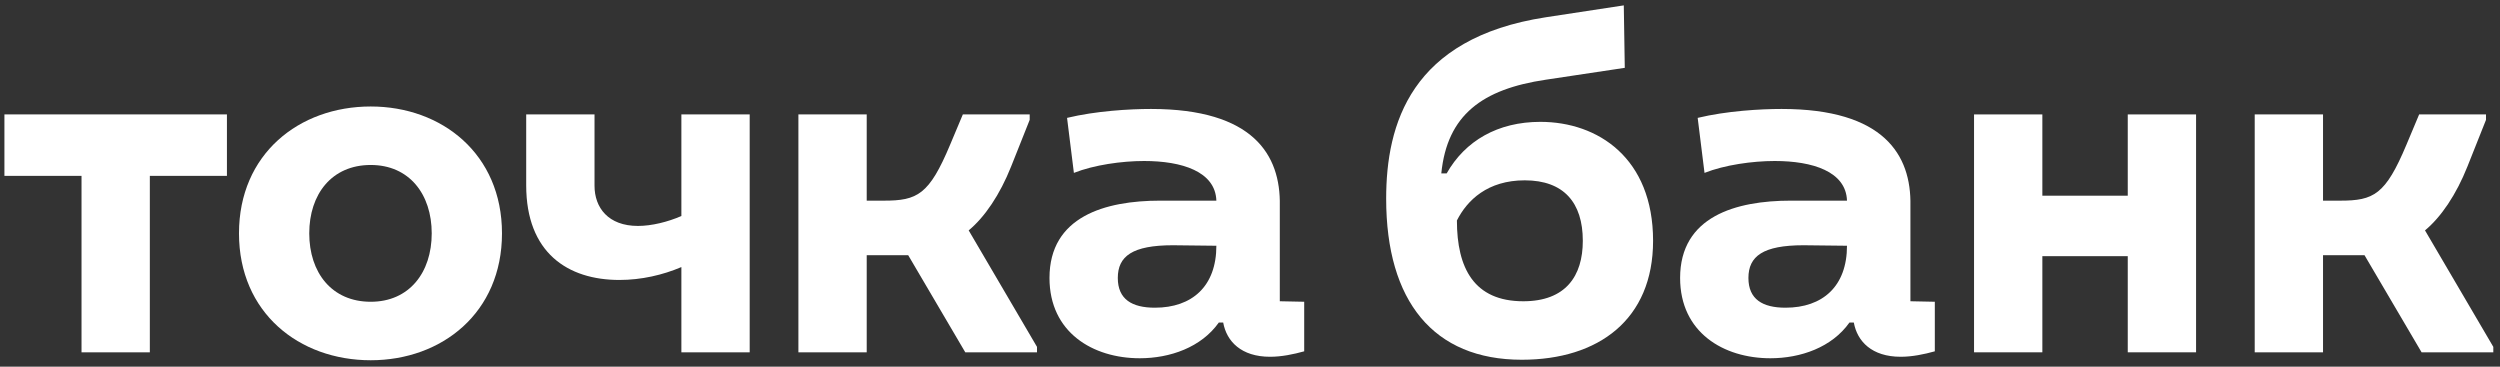
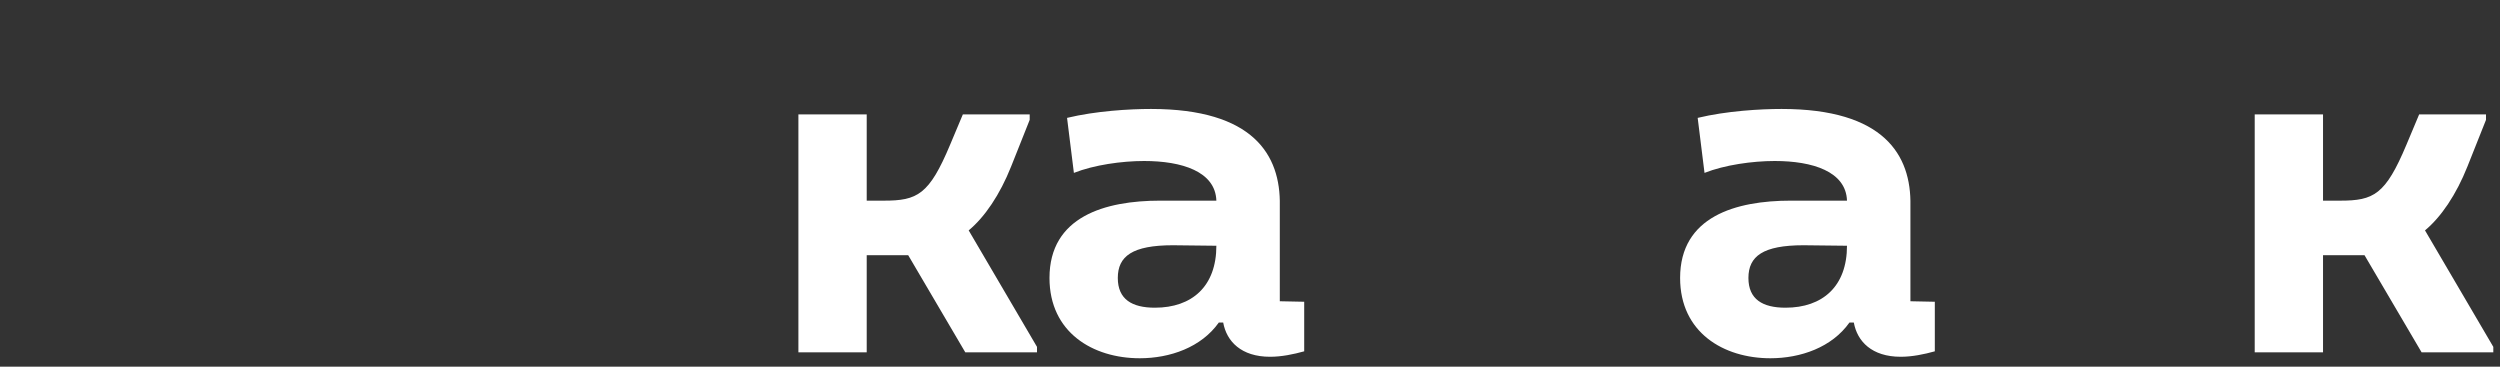
<svg xmlns="http://www.w3.org/2000/svg" width="225" height="33" viewBox="0 0 225 33" fill="none">
  <rect x="0" y="0" width="225" height="33" fill="#333333" stroke="none" />
  <g clip-path="url(#clip0_1313_286)">
    <path d="M209.072 31.708H202.924V10.298H209.072V18.059H210.609C213.639 18.059 214.693 17.524 216.582 13.019L217.723 10.298H223.74V10.788L222.071 14.981C221.061 17.524 219.699 19.531 218.25 20.735L224.398 31.218V31.708H217.943L212.805 22.966H209.072V31.708Z" fill="white" />
-     <path d="M177.664 10.298H183.812V17.613H191.498V10.298H197.646V31.708H191.498V23.055H183.812V31.708H177.664V10.298Z" fill="white" />
    <path d="M152.791 10.609C155.382 9.985 158.413 9.806 160.345 9.806C169.567 9.806 172.027 13.955 171.938 18.505V27.113L174.134 27.158V31.619C173.168 31.886 172.114 32.109 171.06 32.109C168.469 32.109 167.151 30.726 166.844 29.031H166.449C164.868 31.262 162.057 32.243 159.335 32.243C155.119 32.243 151.21 29.923 151.21 25.017C151.21 19.486 156.217 18.058 161.179 18.058H166.229C166.142 15.427 163.112 14.49 159.73 14.49C157.71 14.49 155.207 14.847 153.406 15.56L152.791 10.609ZM157.358 25.017C157.358 26.935 158.632 27.693 160.696 27.693C164.034 27.693 166.229 25.775 166.229 22.117L162.321 22.073C158.676 22.073 157.358 23.054 157.358 25.017Z" fill="white" />
-     <path d="M139.115 7.175C133.406 8.023 130.244 10.342 129.717 15.606H130.2C131.869 12.662 134.812 10.967 138.632 10.967C143.814 10.967 148.777 14.223 148.777 21.672C148.777 28.764 143.858 32.377 136.963 32.377C129.015 32.377 124.755 27.114 124.755 17.881C124.755 11.19 126.951 3.428 139.115 1.555L146.141 0.484L146.23 6.105L139.115 7.175ZM137.095 27.114C140.915 27.114 142.453 24.839 142.453 21.672C142.453 18.237 140.74 16.23 137.227 16.23C133.889 16.23 132.045 18.014 131.122 19.843C131.122 24.125 132.66 27.114 137.095 27.114Z" fill="white" />
    <path d="M96.035 10.609C98.626 9.985 101.656 9.806 103.588 9.806C112.811 9.806 115.27 13.955 115.182 18.505V27.113L117.378 27.158V31.619C116.412 31.886 115.358 32.109 114.304 32.109C111.713 32.109 110.395 30.726 110.088 29.031H109.692C108.112 31.262 105.301 32.243 102.578 32.243C98.363 32.243 94.454 29.923 94.454 25.017C94.454 19.486 99.46 18.058 104.423 18.058H109.473C109.385 15.427 106.355 14.49 102.973 14.49C100.953 14.49 98.45 14.847 96.65 15.56L96.035 10.609ZM100.602 25.017C100.602 26.935 101.876 27.693 103.94 27.693C107.278 27.693 109.473 25.775 109.473 22.117L105.565 22.073C101.92 22.073 100.602 23.054 100.602 25.017Z" fill="white" />
    <path d="M78.004 31.708H71.856V10.298H78.004V18.059H79.541C82.571 18.059 83.625 17.524 85.513 13.019L86.656 10.298H92.672V10.788L91.003 14.981C89.993 17.524 88.632 19.531 87.182 20.735L93.33 31.218V31.708H86.875L81.737 22.966H78.004V31.708Z" fill="white" />
-     <path d="M61.324 10.298H67.472V31.708H61.324V24.036C59.654 24.75 57.722 25.196 55.747 25.196C51.091 25.196 47.358 22.742 47.358 16.676V10.298H53.507V16.721C53.507 18.683 54.737 20.334 57.415 20.334C58.645 20.334 60.094 19.977 61.324 19.442V10.298Z" fill="white" />
-     <path d="M33.366 32.422C26.911 32.422 21.509 28.14 21.509 21.003C21.509 13.866 26.911 9.584 33.366 9.584C39.778 9.584 45.179 13.866 45.179 21.003C45.179 28.14 39.778 32.422 33.366 32.422ZM33.366 27.159C36.835 27.159 38.855 24.527 38.855 21.003C38.855 17.479 36.835 14.848 33.366 14.848C29.853 14.848 27.833 17.479 27.833 21.003C27.833 24.527 29.853 27.159 33.366 27.159Z" fill="white" />
-     <path d="M20.424 10.298V15.829H13.485V31.708H7.337V15.829H0.398V10.298H20.424Z" fill="white" />
  </g>
  <defs>
    <clipPath id="clip0_1313_286">
      <rect width="224" height="32" fill="white" transform="translate(0.398 0.484)" />
    </clipPath>
  </defs>
</svg>